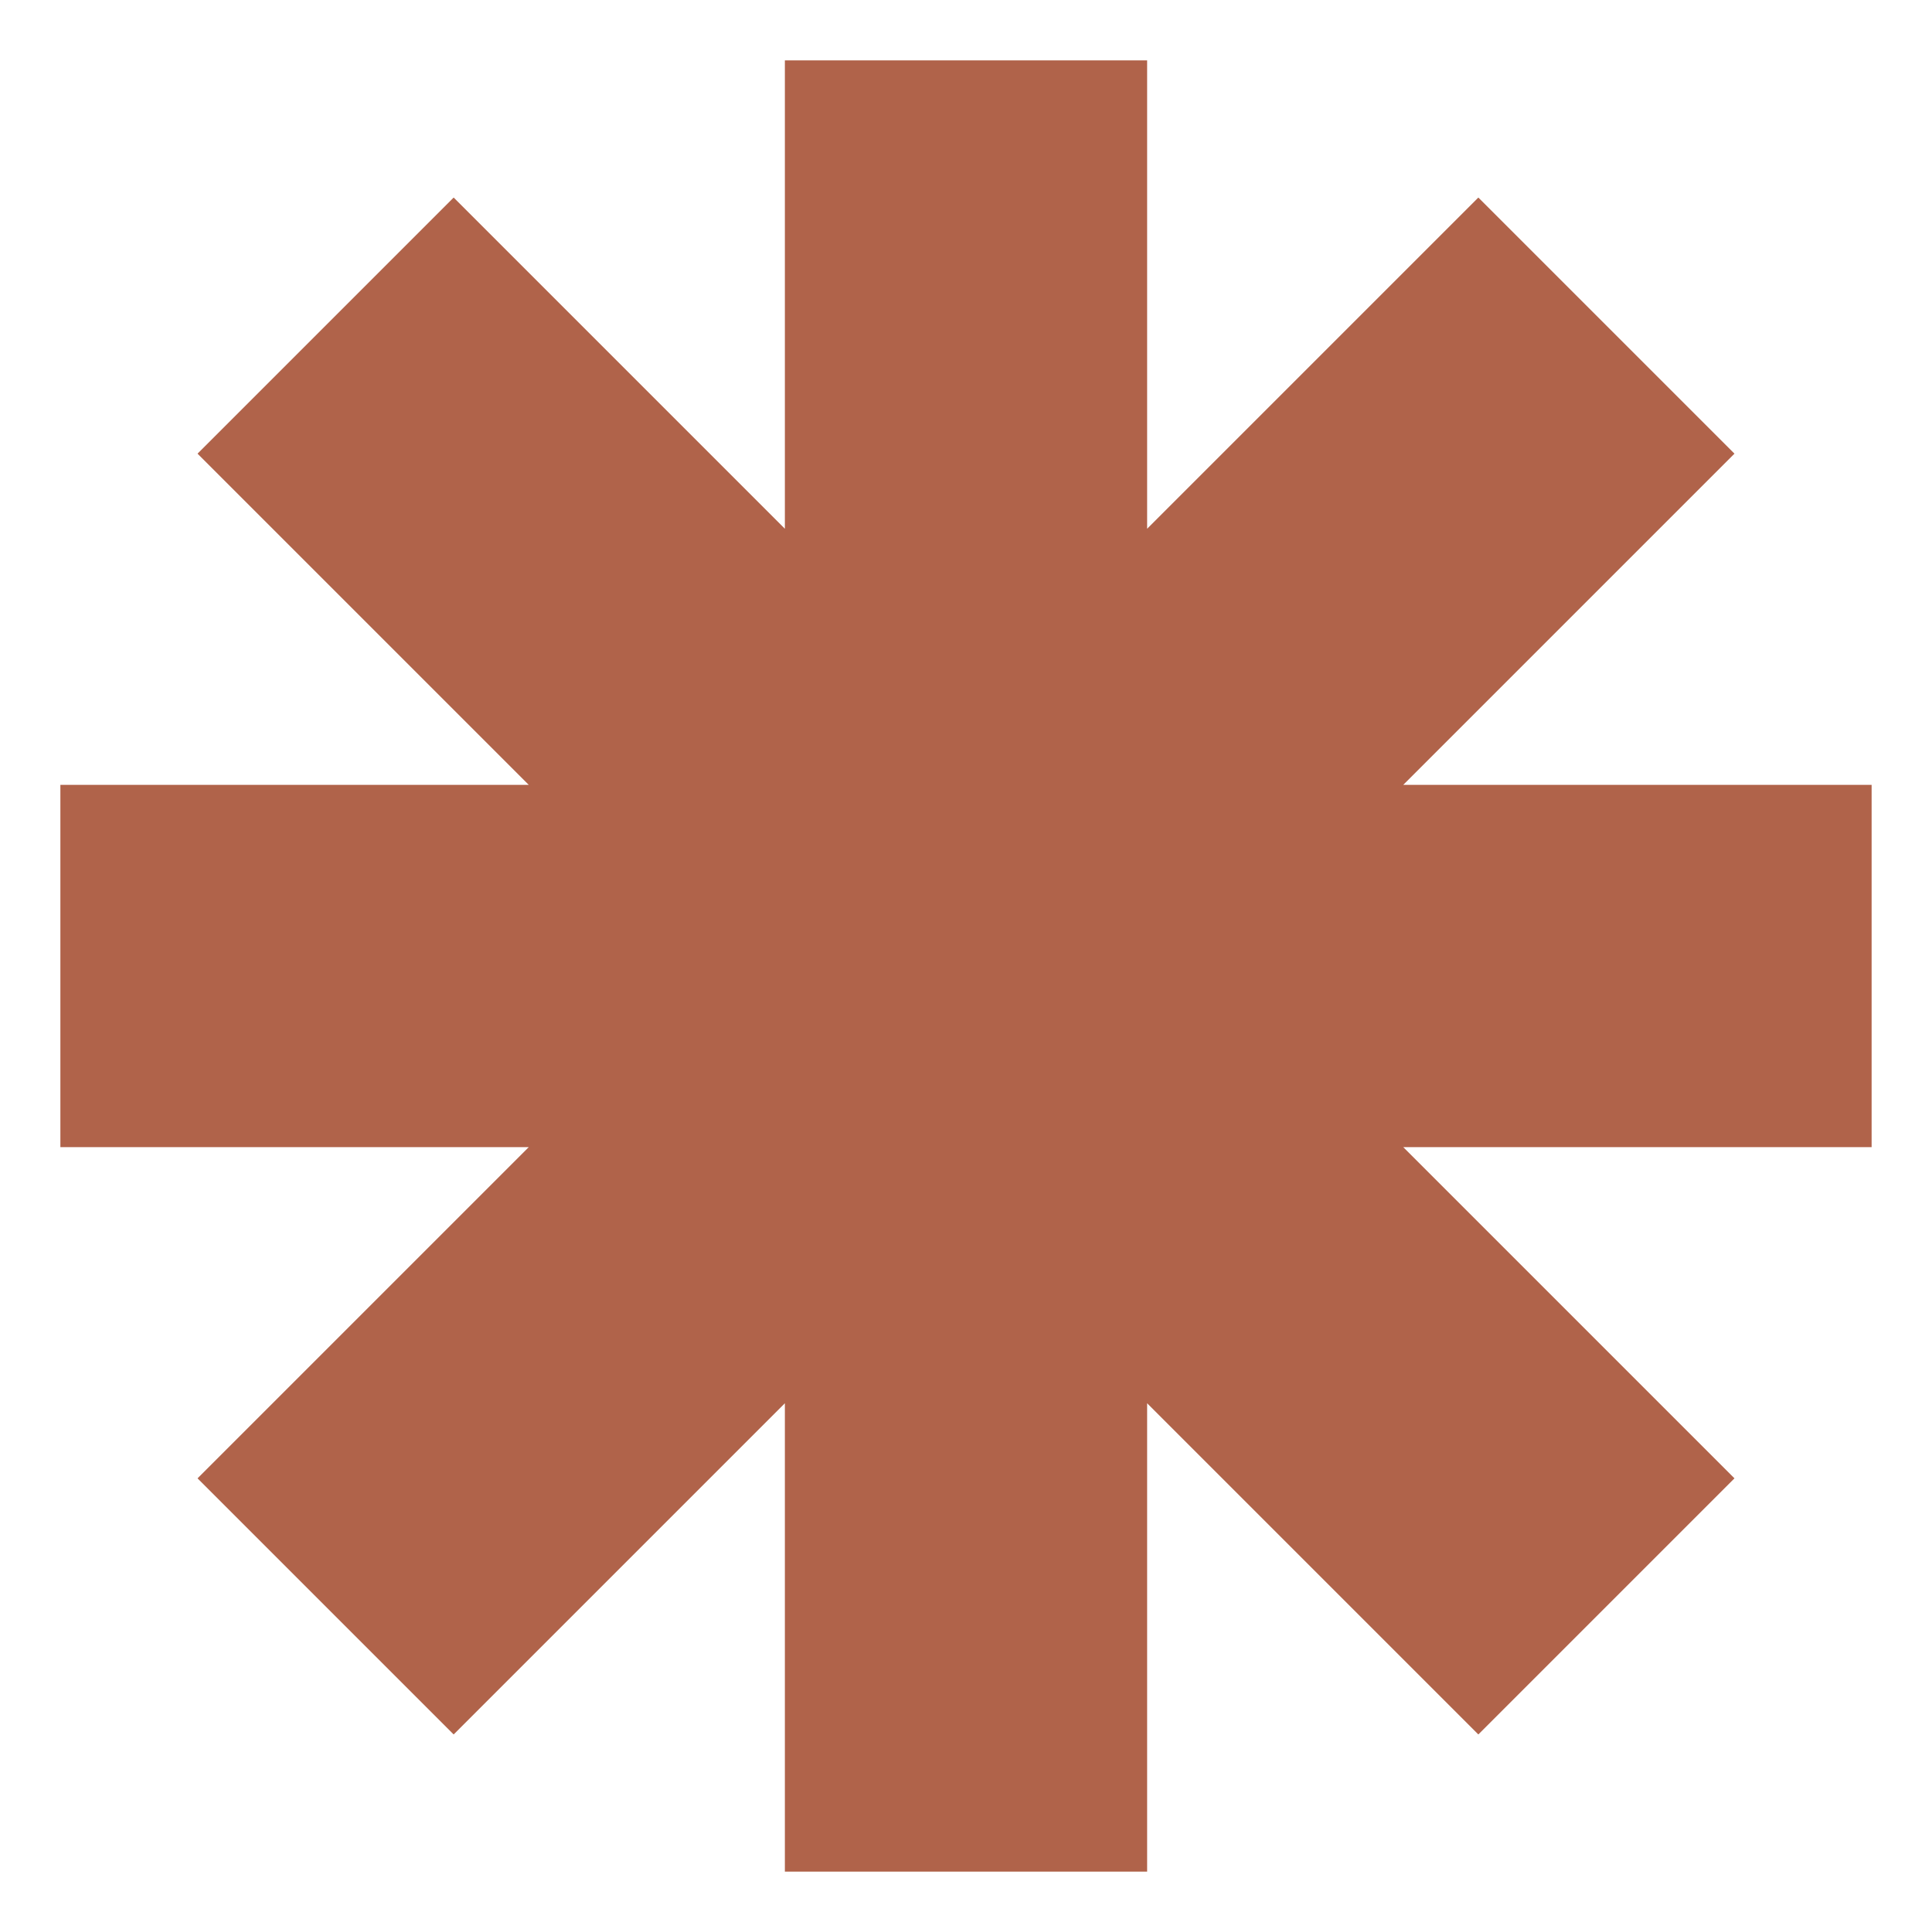
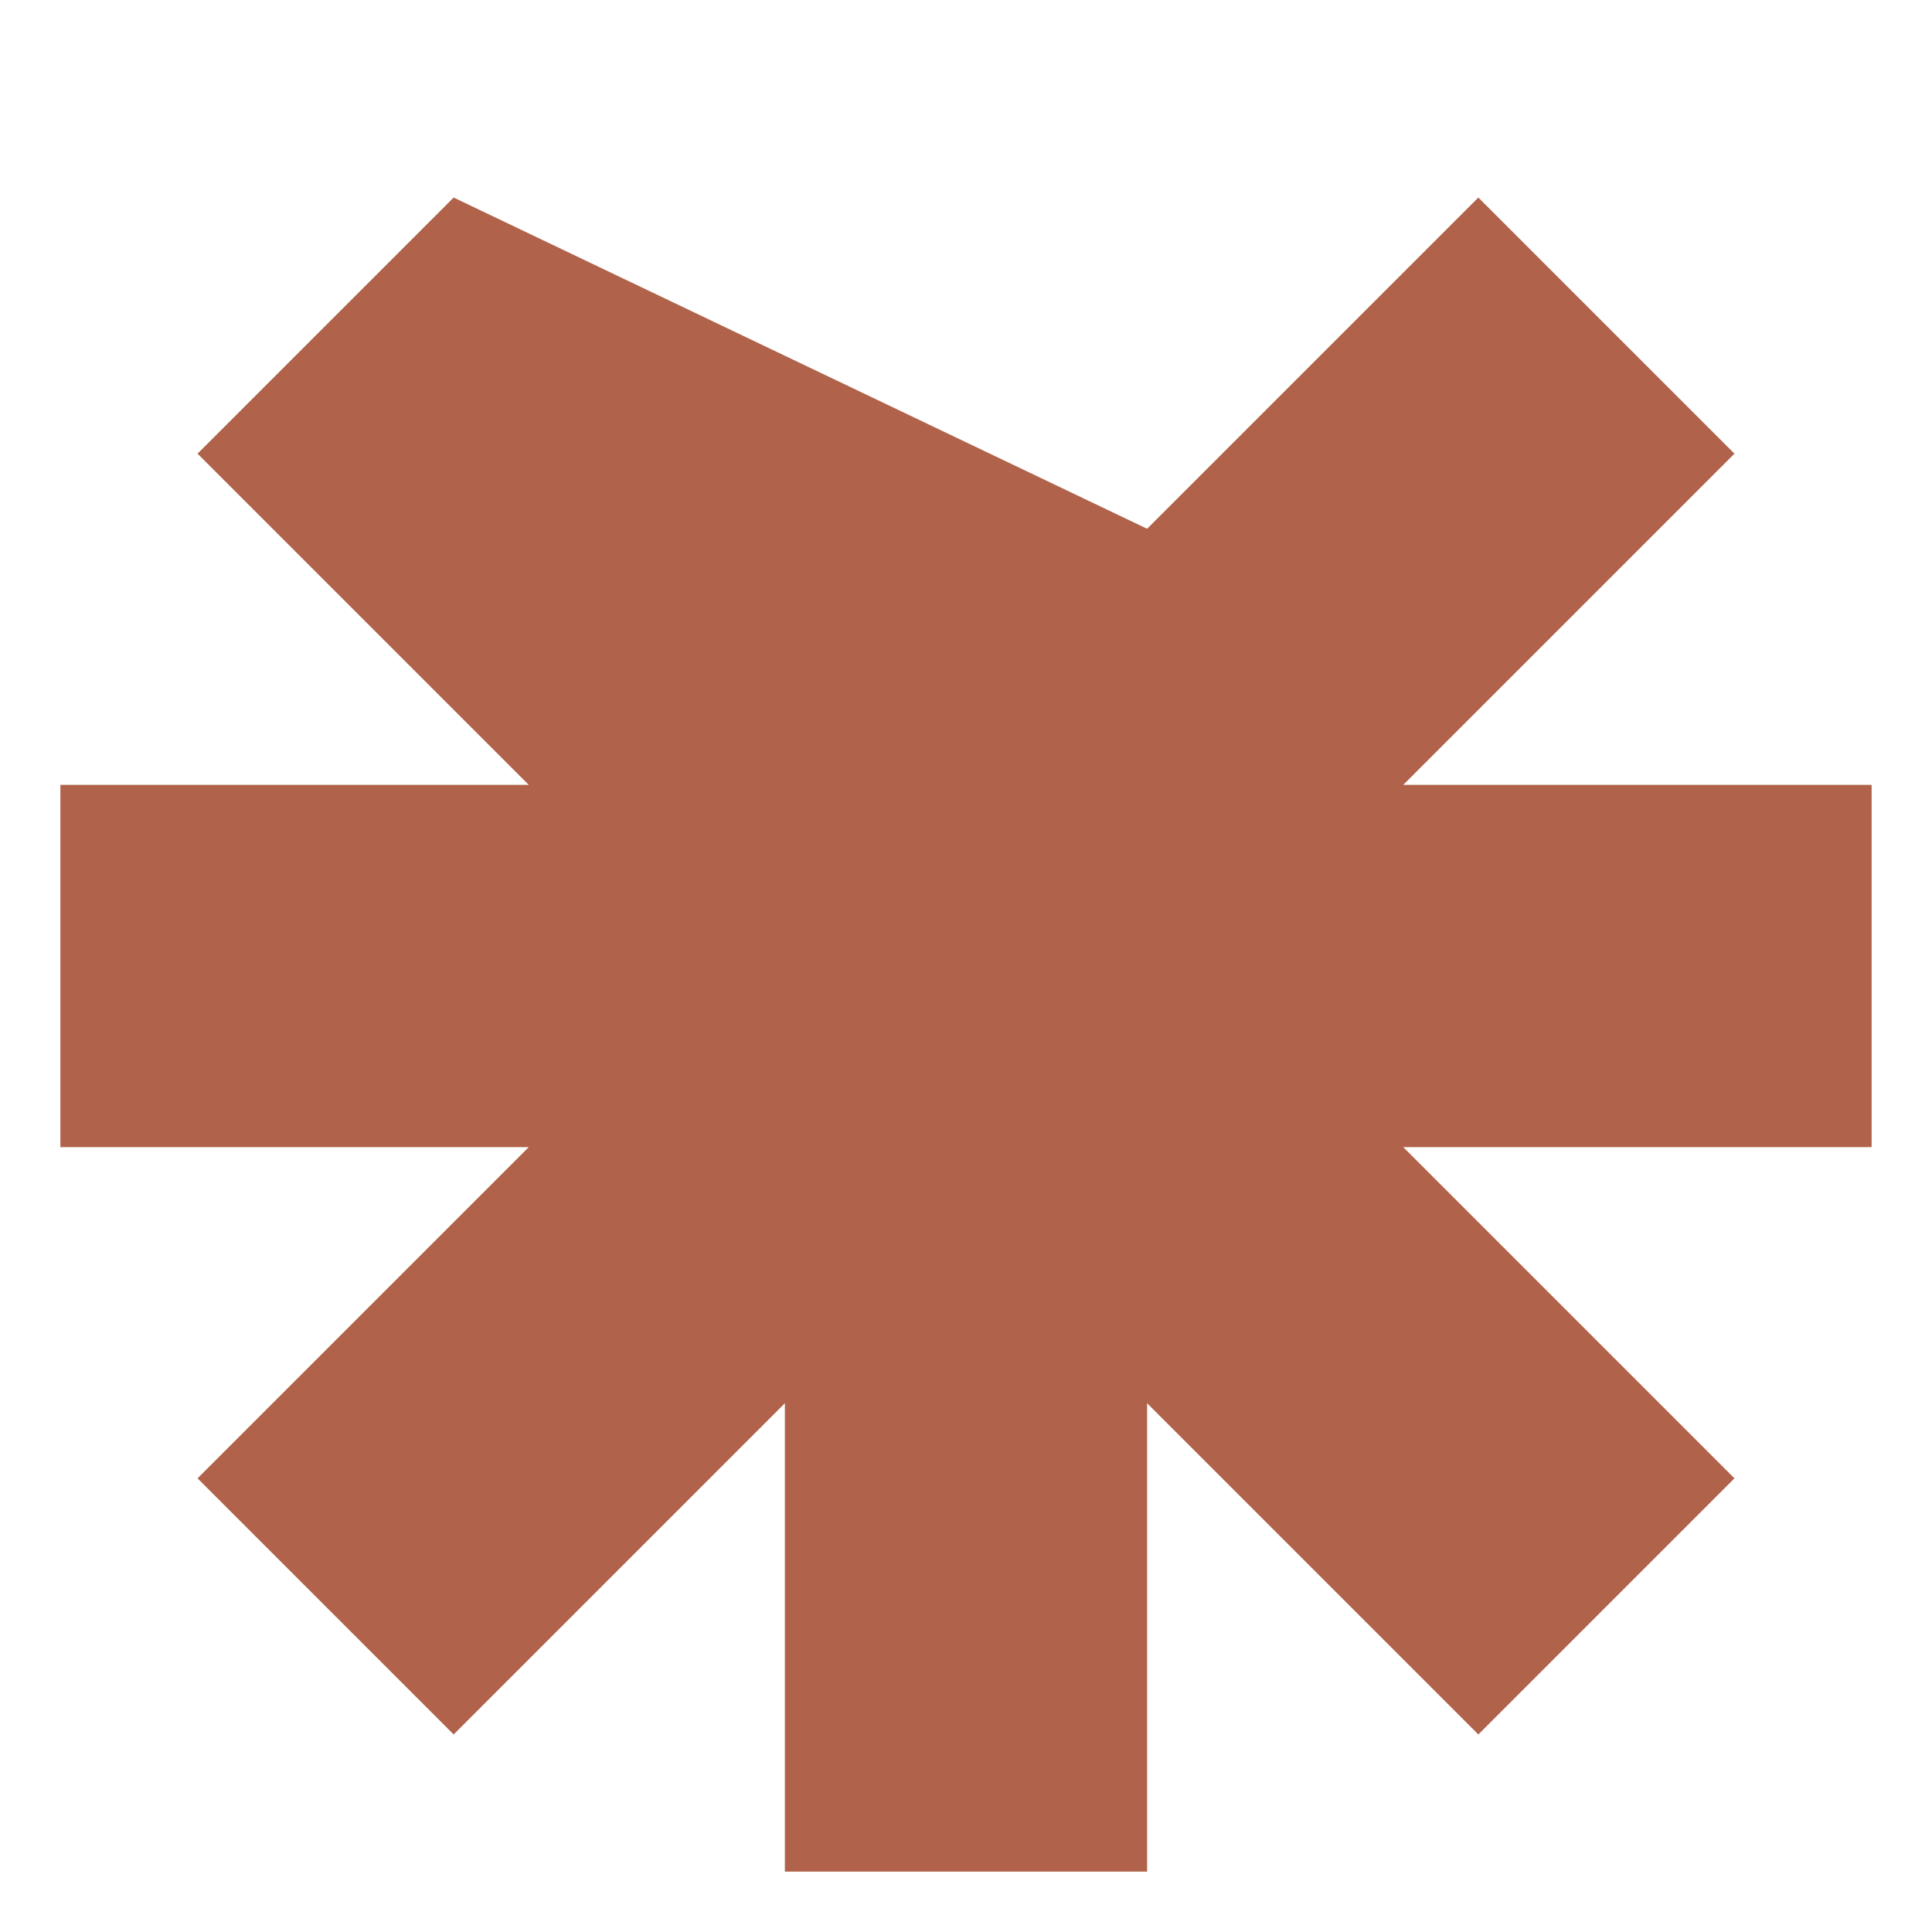
<svg xmlns="http://www.w3.org/2000/svg" width="16" height="16" viewBox="0 0 16 16" fill="none">
-   <path fill-rule="evenodd" clip-rule="evenodd" d="M9.5 0.5H6.5V4.379L3.757 1.636L1.636 3.757L4.379 6.5H0.5V9.5H4.379L1.636 12.243L3.757 14.364L6.5 11.621V15.5H9.5V11.621L12.243 14.364L14.364 12.243L11.621 9.5H15.5V6.5H11.621L14.364 3.757L12.243 1.636L9.5 4.379V0.5Z" fill="#B0634A" />
+   <path fill-rule="evenodd" clip-rule="evenodd" d="M9.5 0.5V4.379L3.757 1.636L1.636 3.757L4.379 6.5H0.5V9.5H4.379L1.636 12.243L3.757 14.364L6.5 11.621V15.5H9.5V11.621L12.243 14.364L14.364 12.243L11.621 9.5H15.5V6.5H11.621L14.364 3.757L12.243 1.636L9.5 4.379V0.5Z" fill="#B0634A" />
</svg>